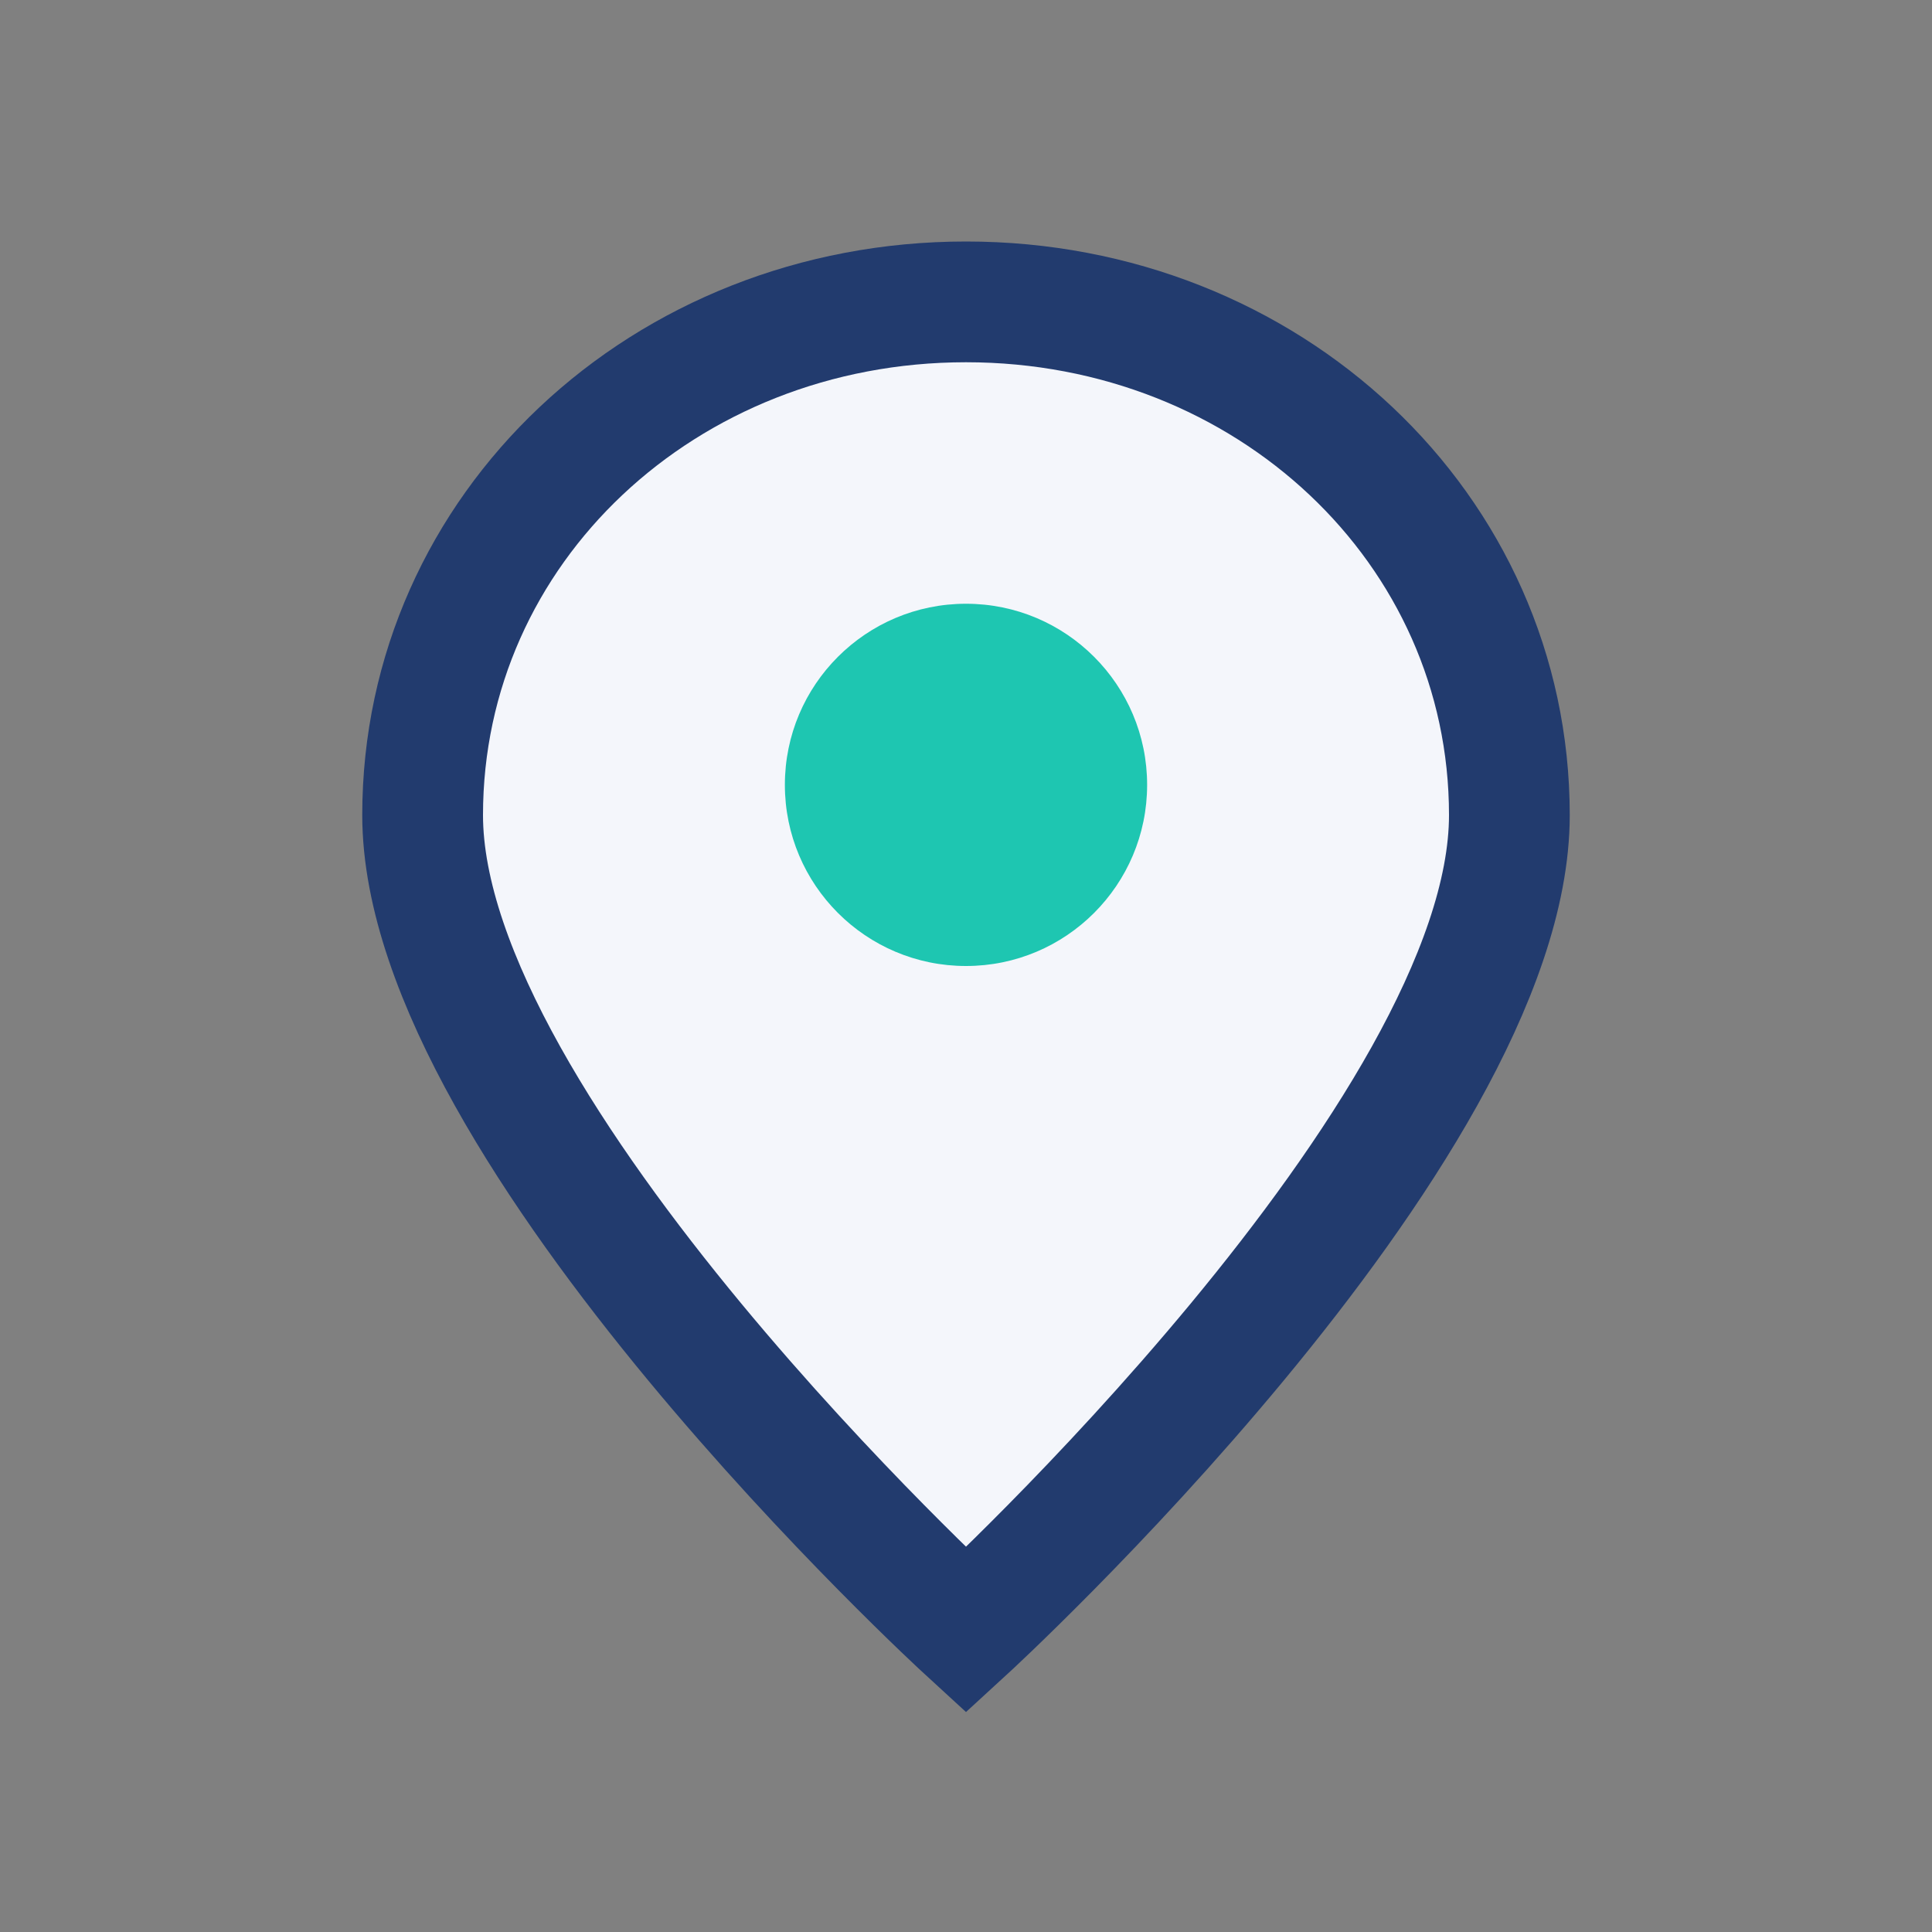
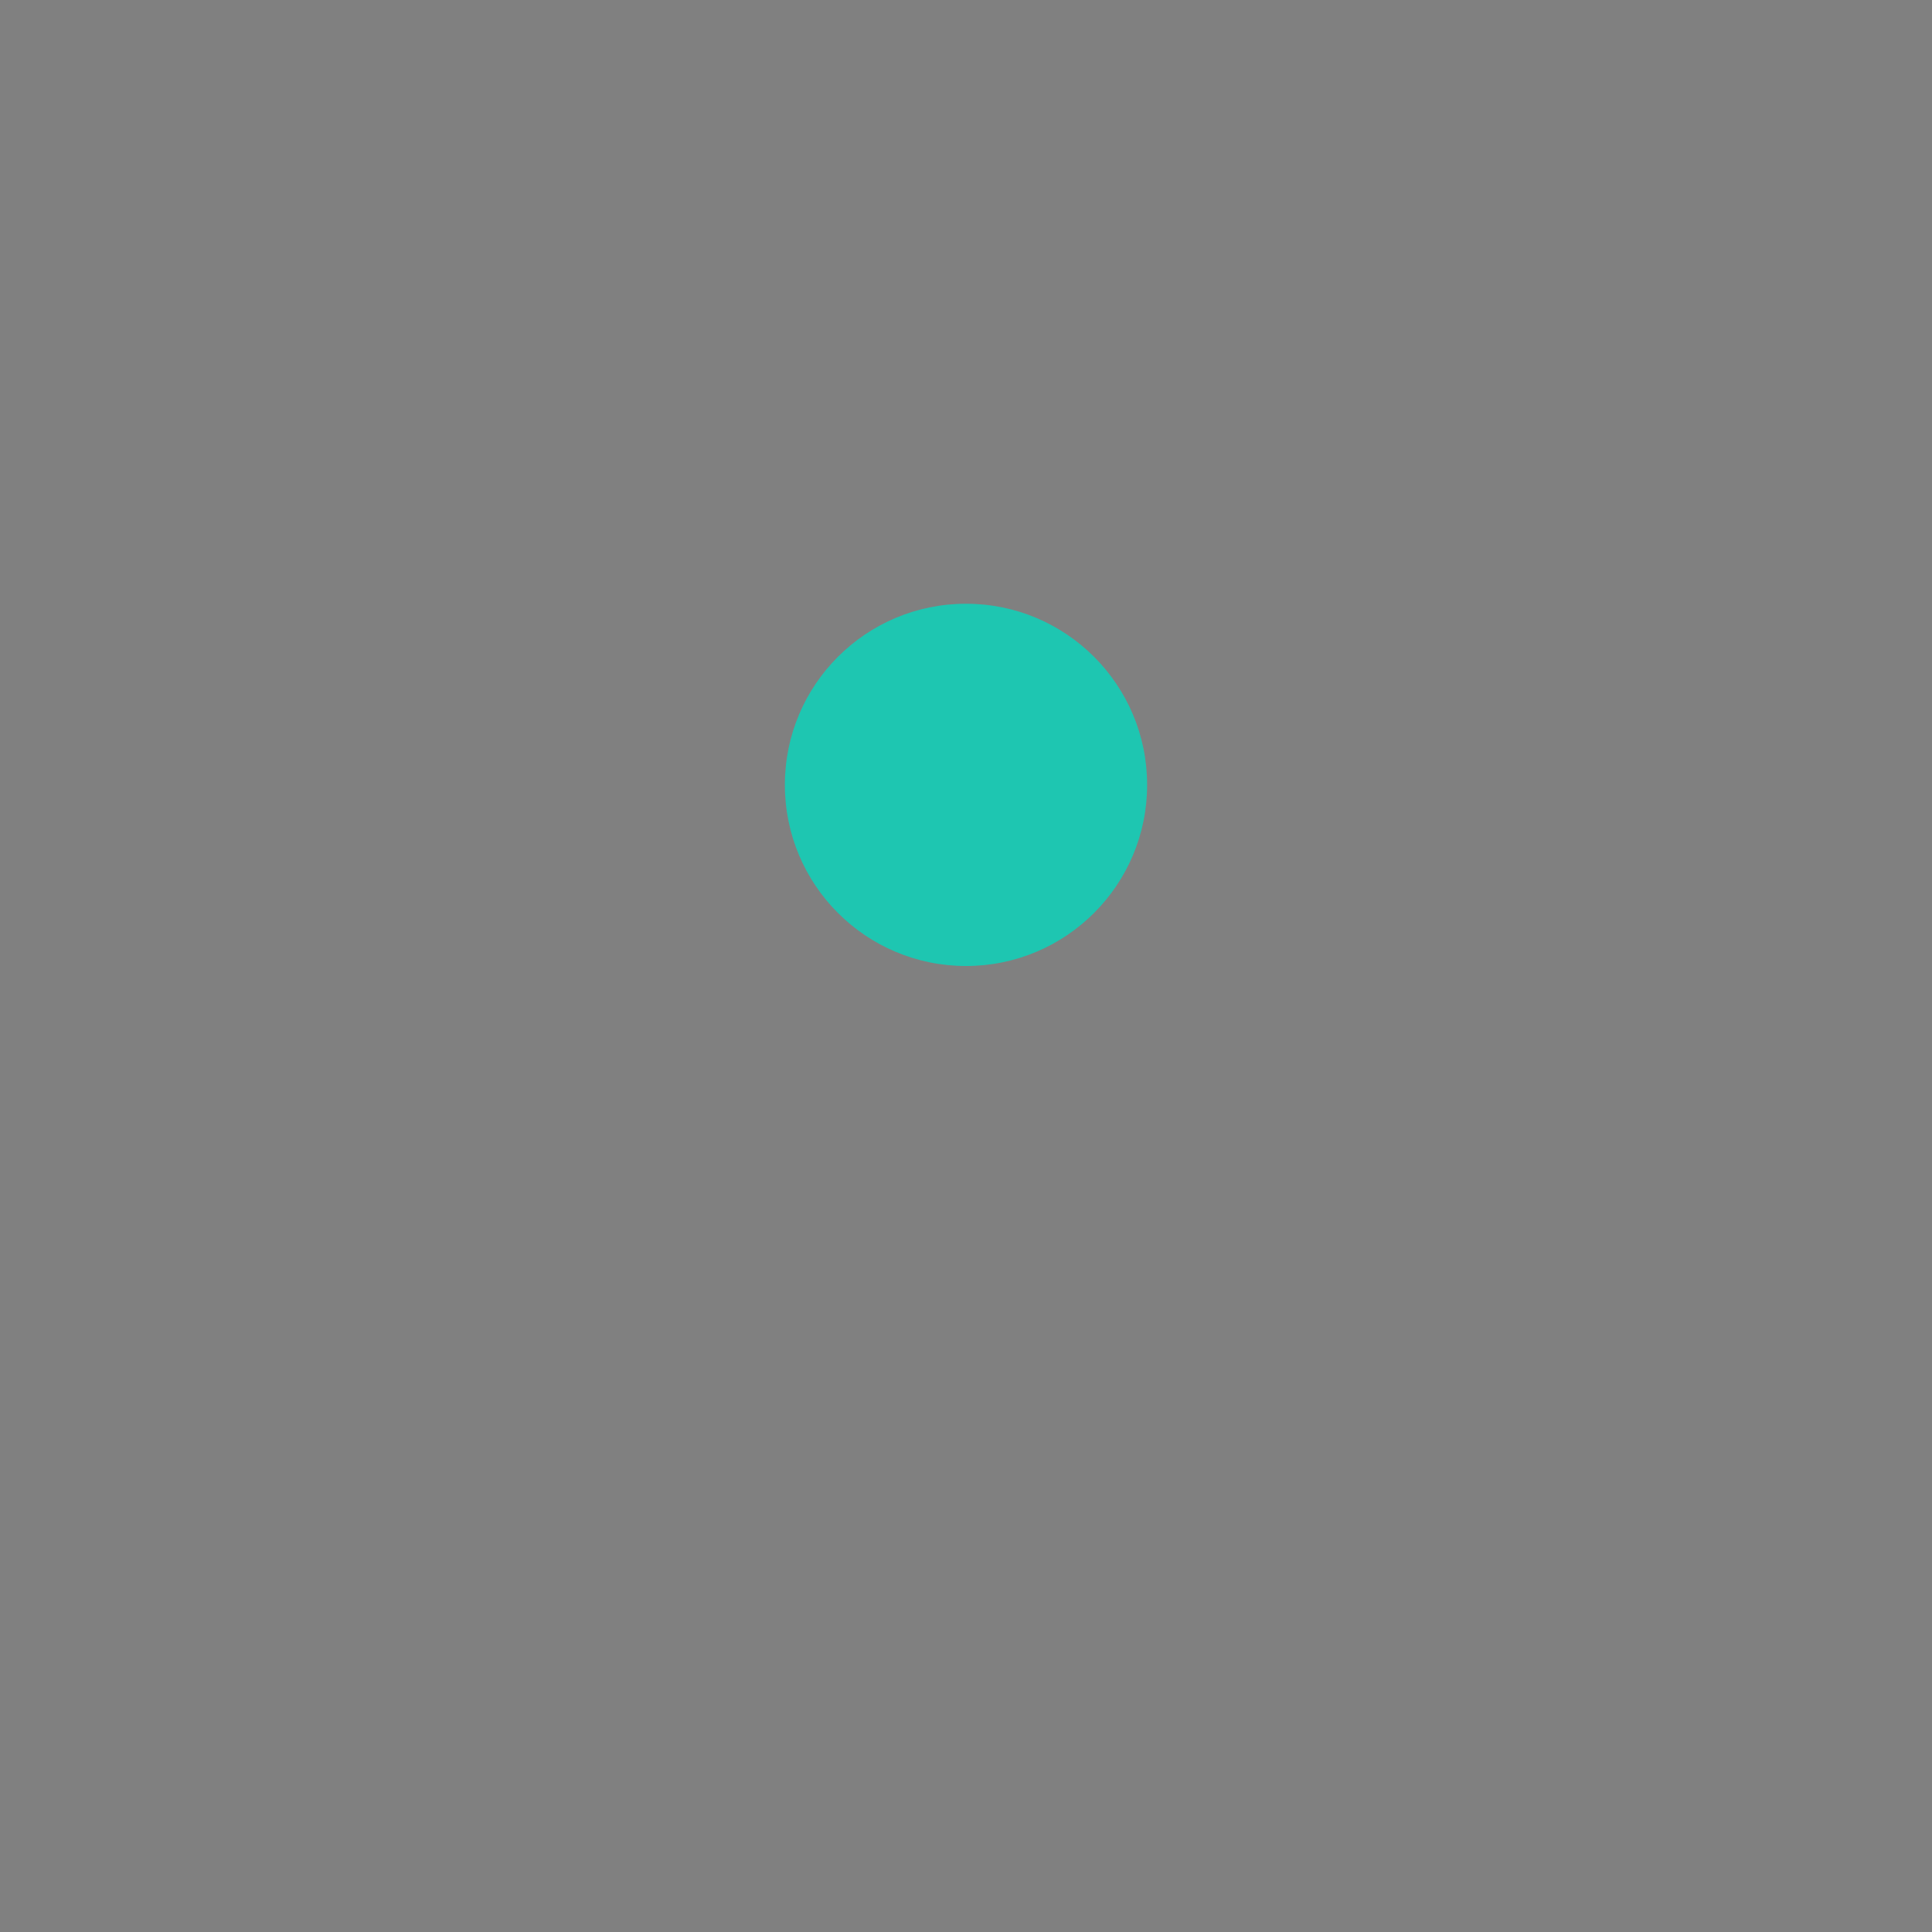
<svg xmlns="http://www.w3.org/2000/svg" width="32" height="32" viewBox="0 0 32 32">
  <rect x="0" y="0" width="32" height="32" fill="#808080" stroke="none" />
-   <path d="M16 5c5 0 9 3.75 9 8.5 0 5.25-9 13.5-9 13.5S7 18.75 7 13.5C7 8.75 11 5 16 5z" fill="#F4F6FB" stroke="#223B6E" stroke-width="2" />
  <circle cx="16" cy="13" r="3" fill="#1EC6B1" />
</svg>